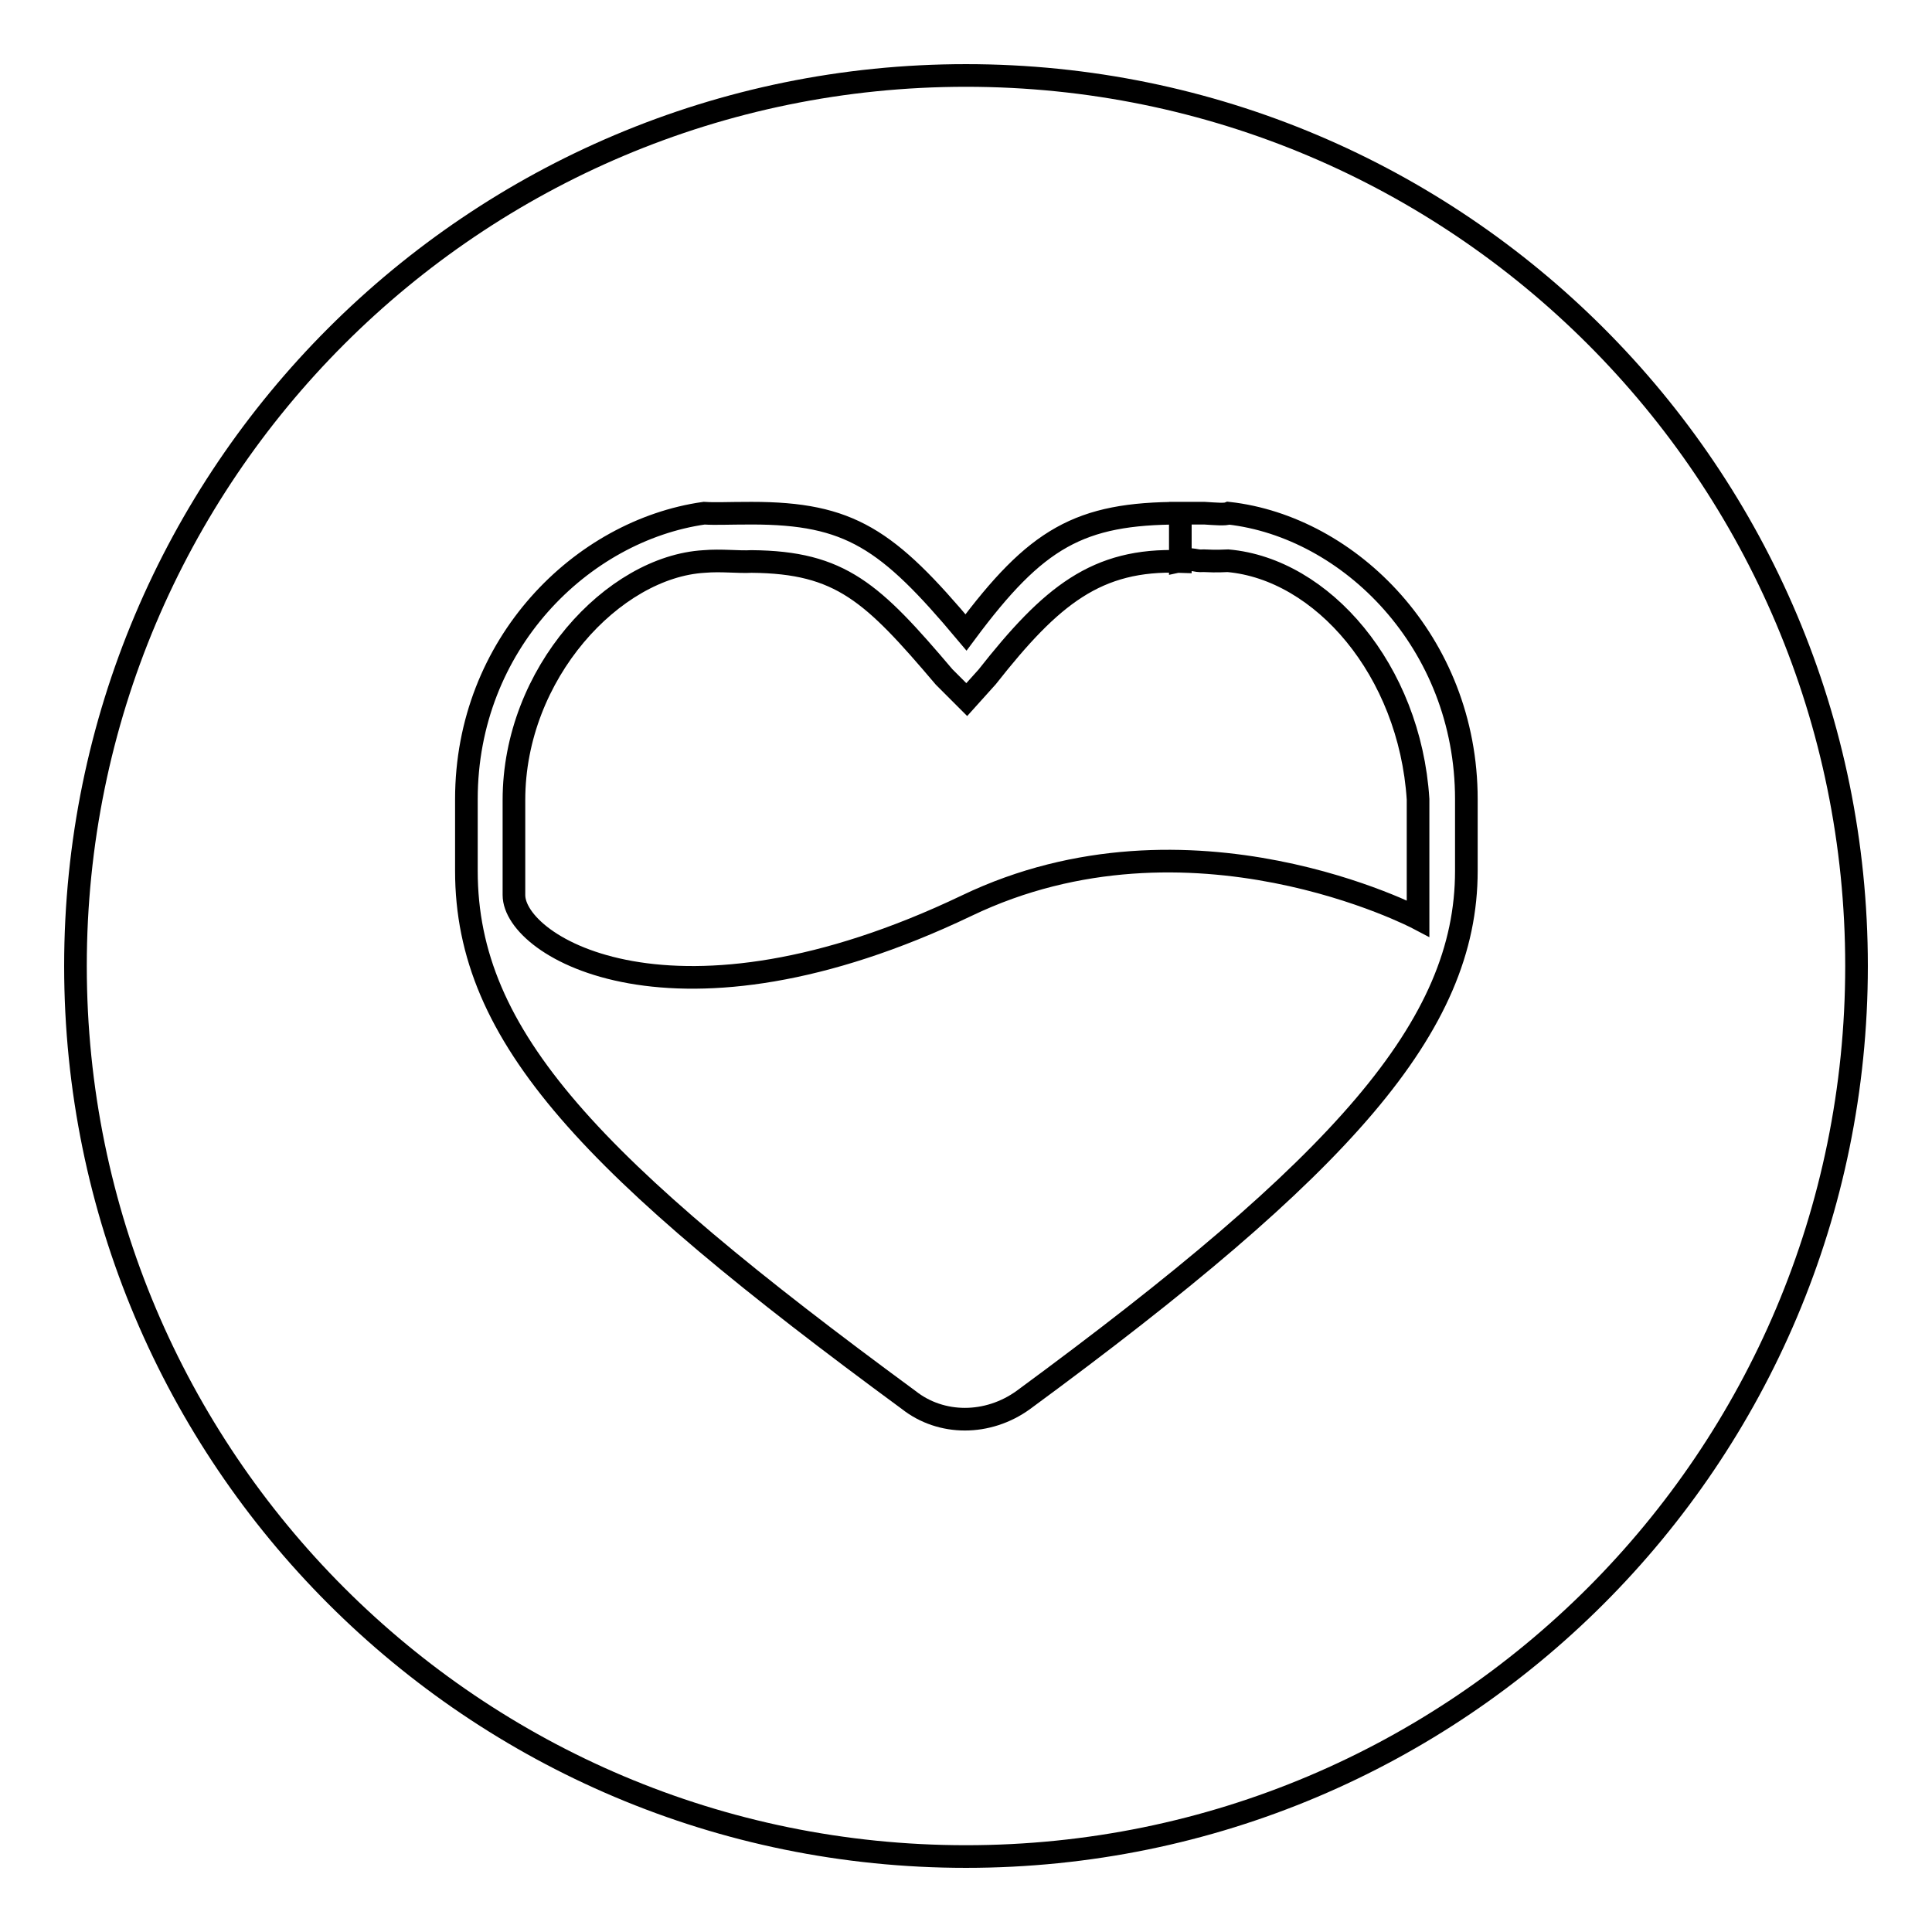
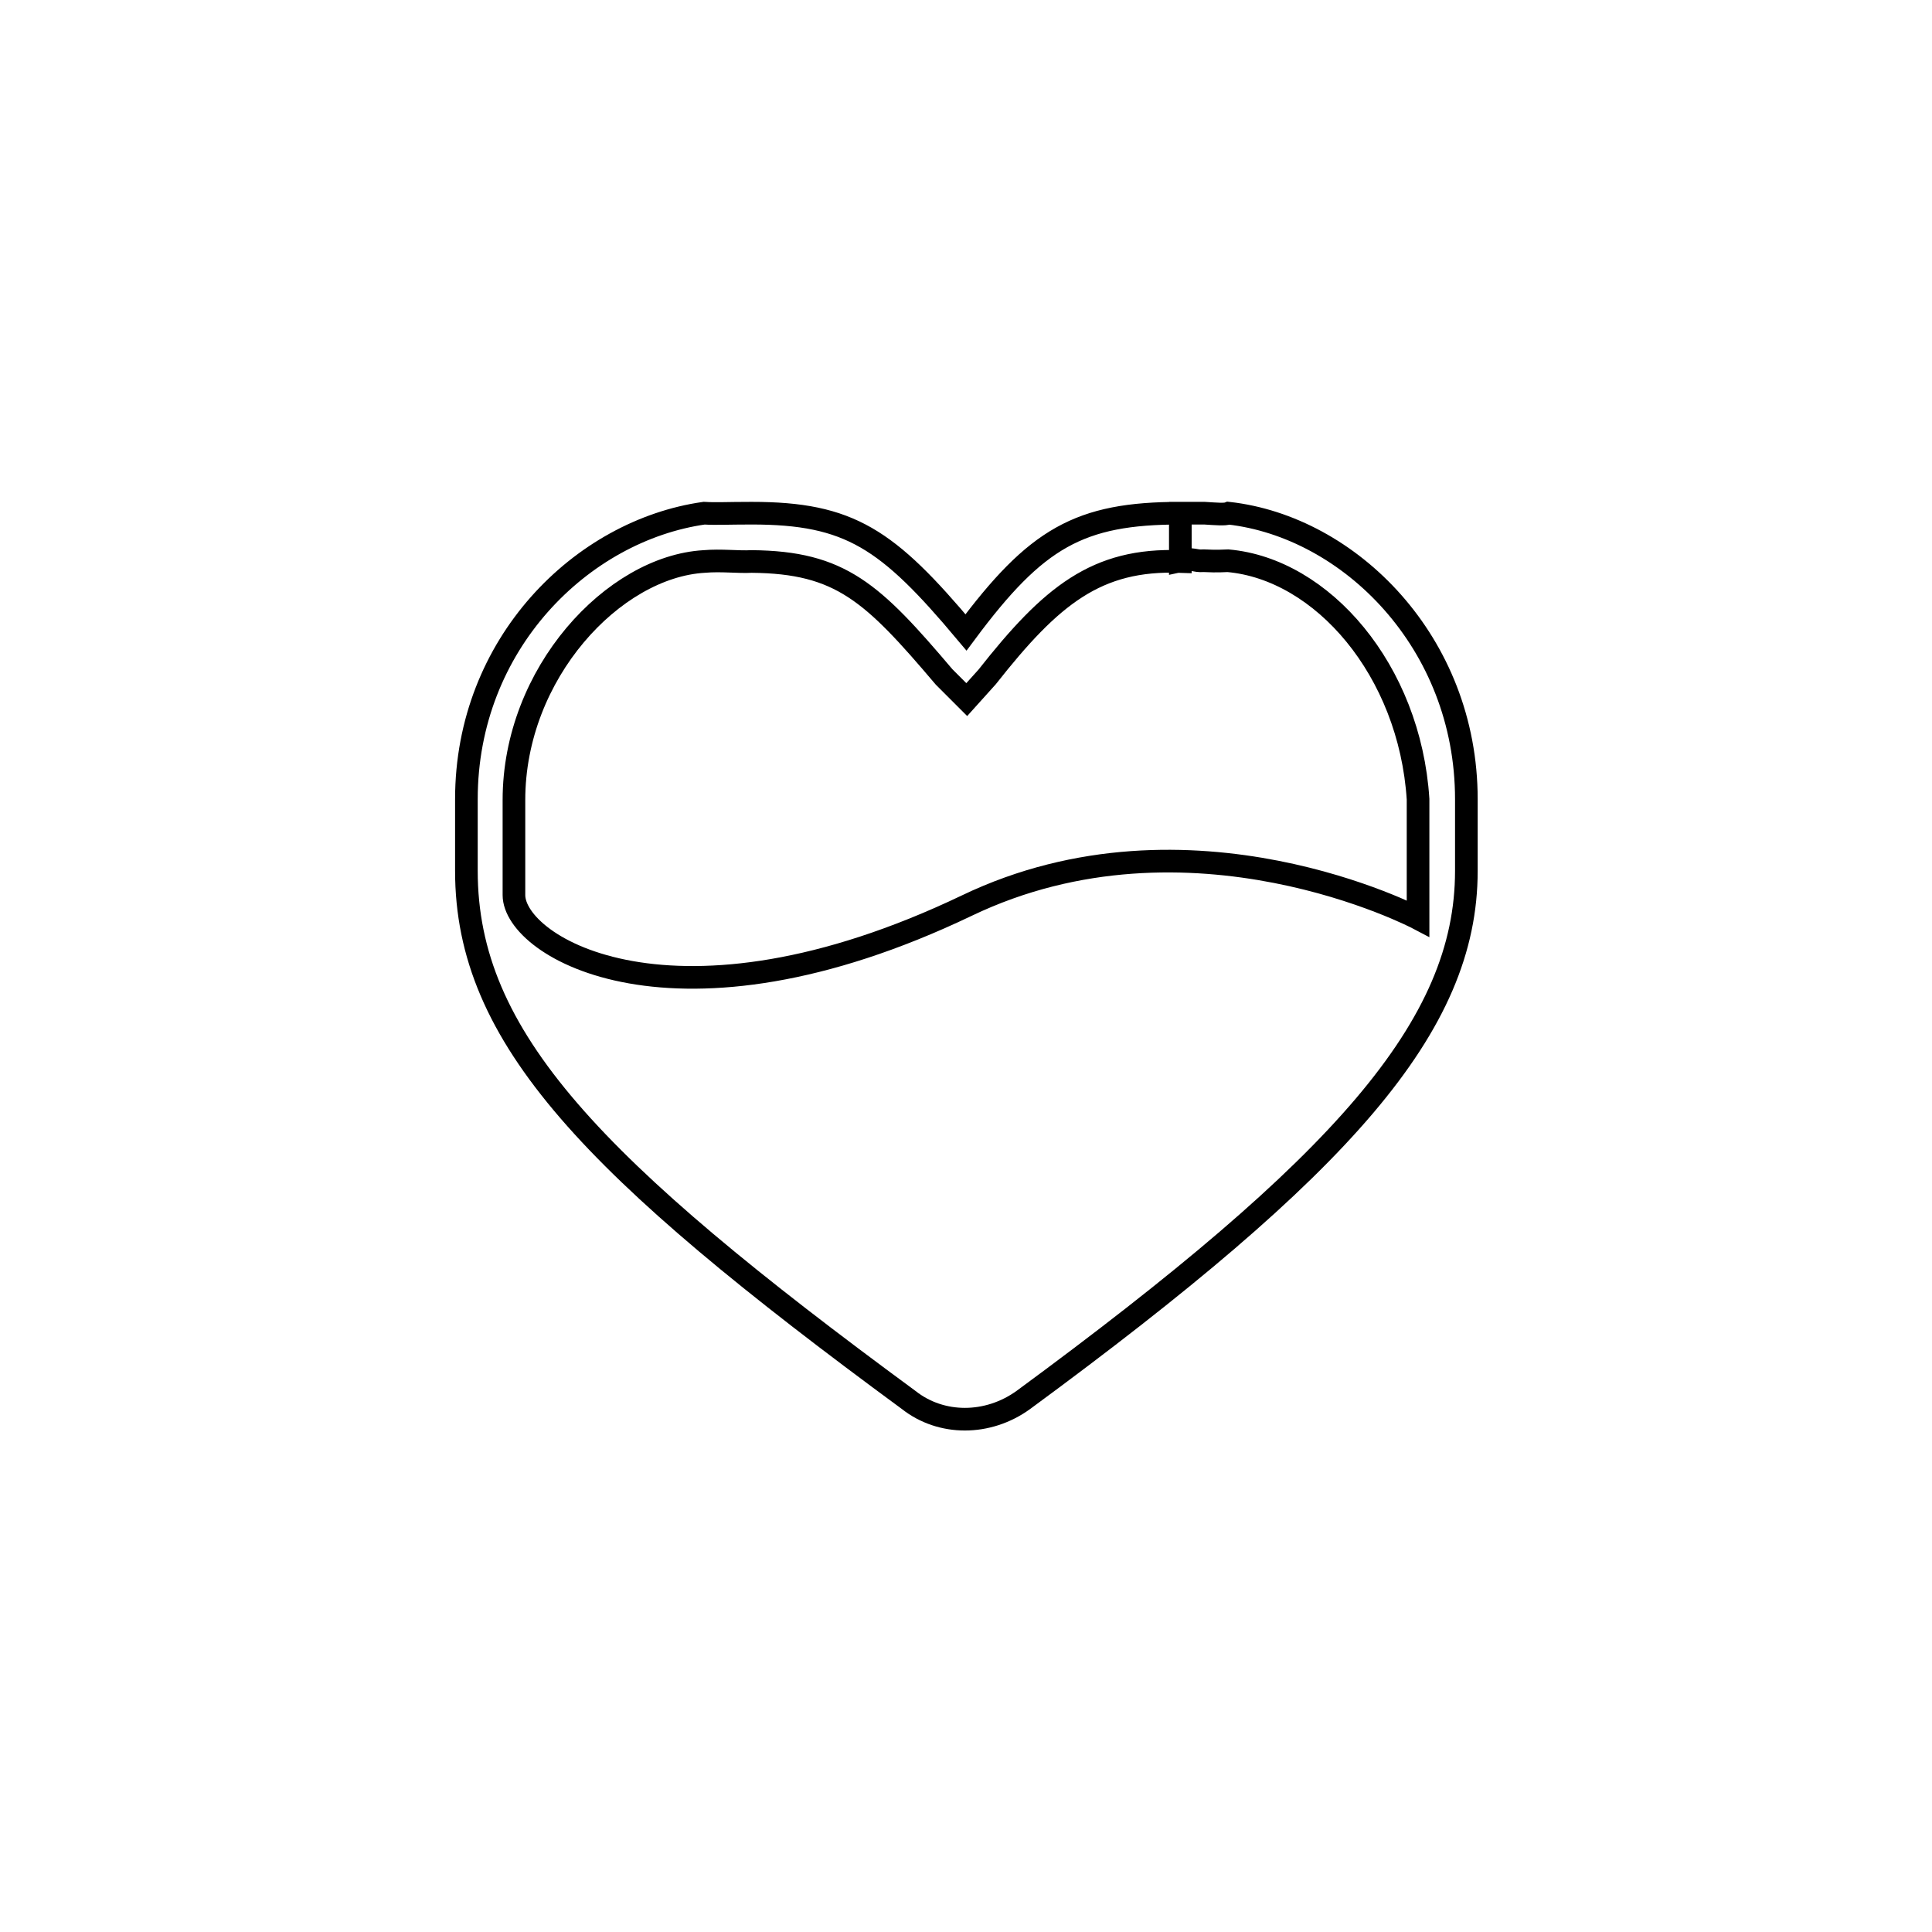
<svg xmlns="http://www.w3.org/2000/svg" version="1.1" x="0px" y="0px" viewBox="0 0 256 256" enable-background="new 0 0 256 256" xml:space="preserve">
  <g>
    <g>
-       <path stroke-width="3" fill-opacity="0" stroke="#000000" d="M128,246c65.2,0,118-52.8,118-118c0-65.2-52.8-118-118-118C62.8,10,10,62.8,10,128C10,193.2,62.8,246,128,246z" />
      <path stroke-width="3" fill-opacity="0" stroke="#000000" d="M159.5,74.3c2,0.1,2.7,0,3.2,0c12.5,1.1,24.1,14.5,25.2,31.6v15.8c0,0-30.2-15.9-59.8-1.7c-38.7,18.5-60,5.5-60-1.4v-12.6c0-16.8,13.2-30.9,25.2-31.6c2.3-0.2,4.5,0.1,6.3,0c11.8,0.1,16,4.1,25.5,15.3l3,3l2.7-3c8.5-10.8,14.5-15.7,25.6-15.3V68c-13.4,0-19.1,3.3-28.4,15.8C117.6,71.4,112.6,68,99.6,68c-3.3,0-4.7,0.1-6.3,0c-16.2,2.3-31.5,17.3-31.5,37.9v9.5c0,22.1,16.7,39.3,58.6,70.1c4.3,3.4,10.5,3.4,15.2,0c42.3-31.1,58.7-49.5,58.7-70.1v-9.5c0-20.8-15.5-36.1-31.5-37.9c-0.5,0.2-1.6,0.1-3.2,0c-0.5,0-1.2,0-3.2,0v6.3C158.2,73.9,158.2,74.4,159.5,74.3z" />
    </g>
  </g>
</svg>